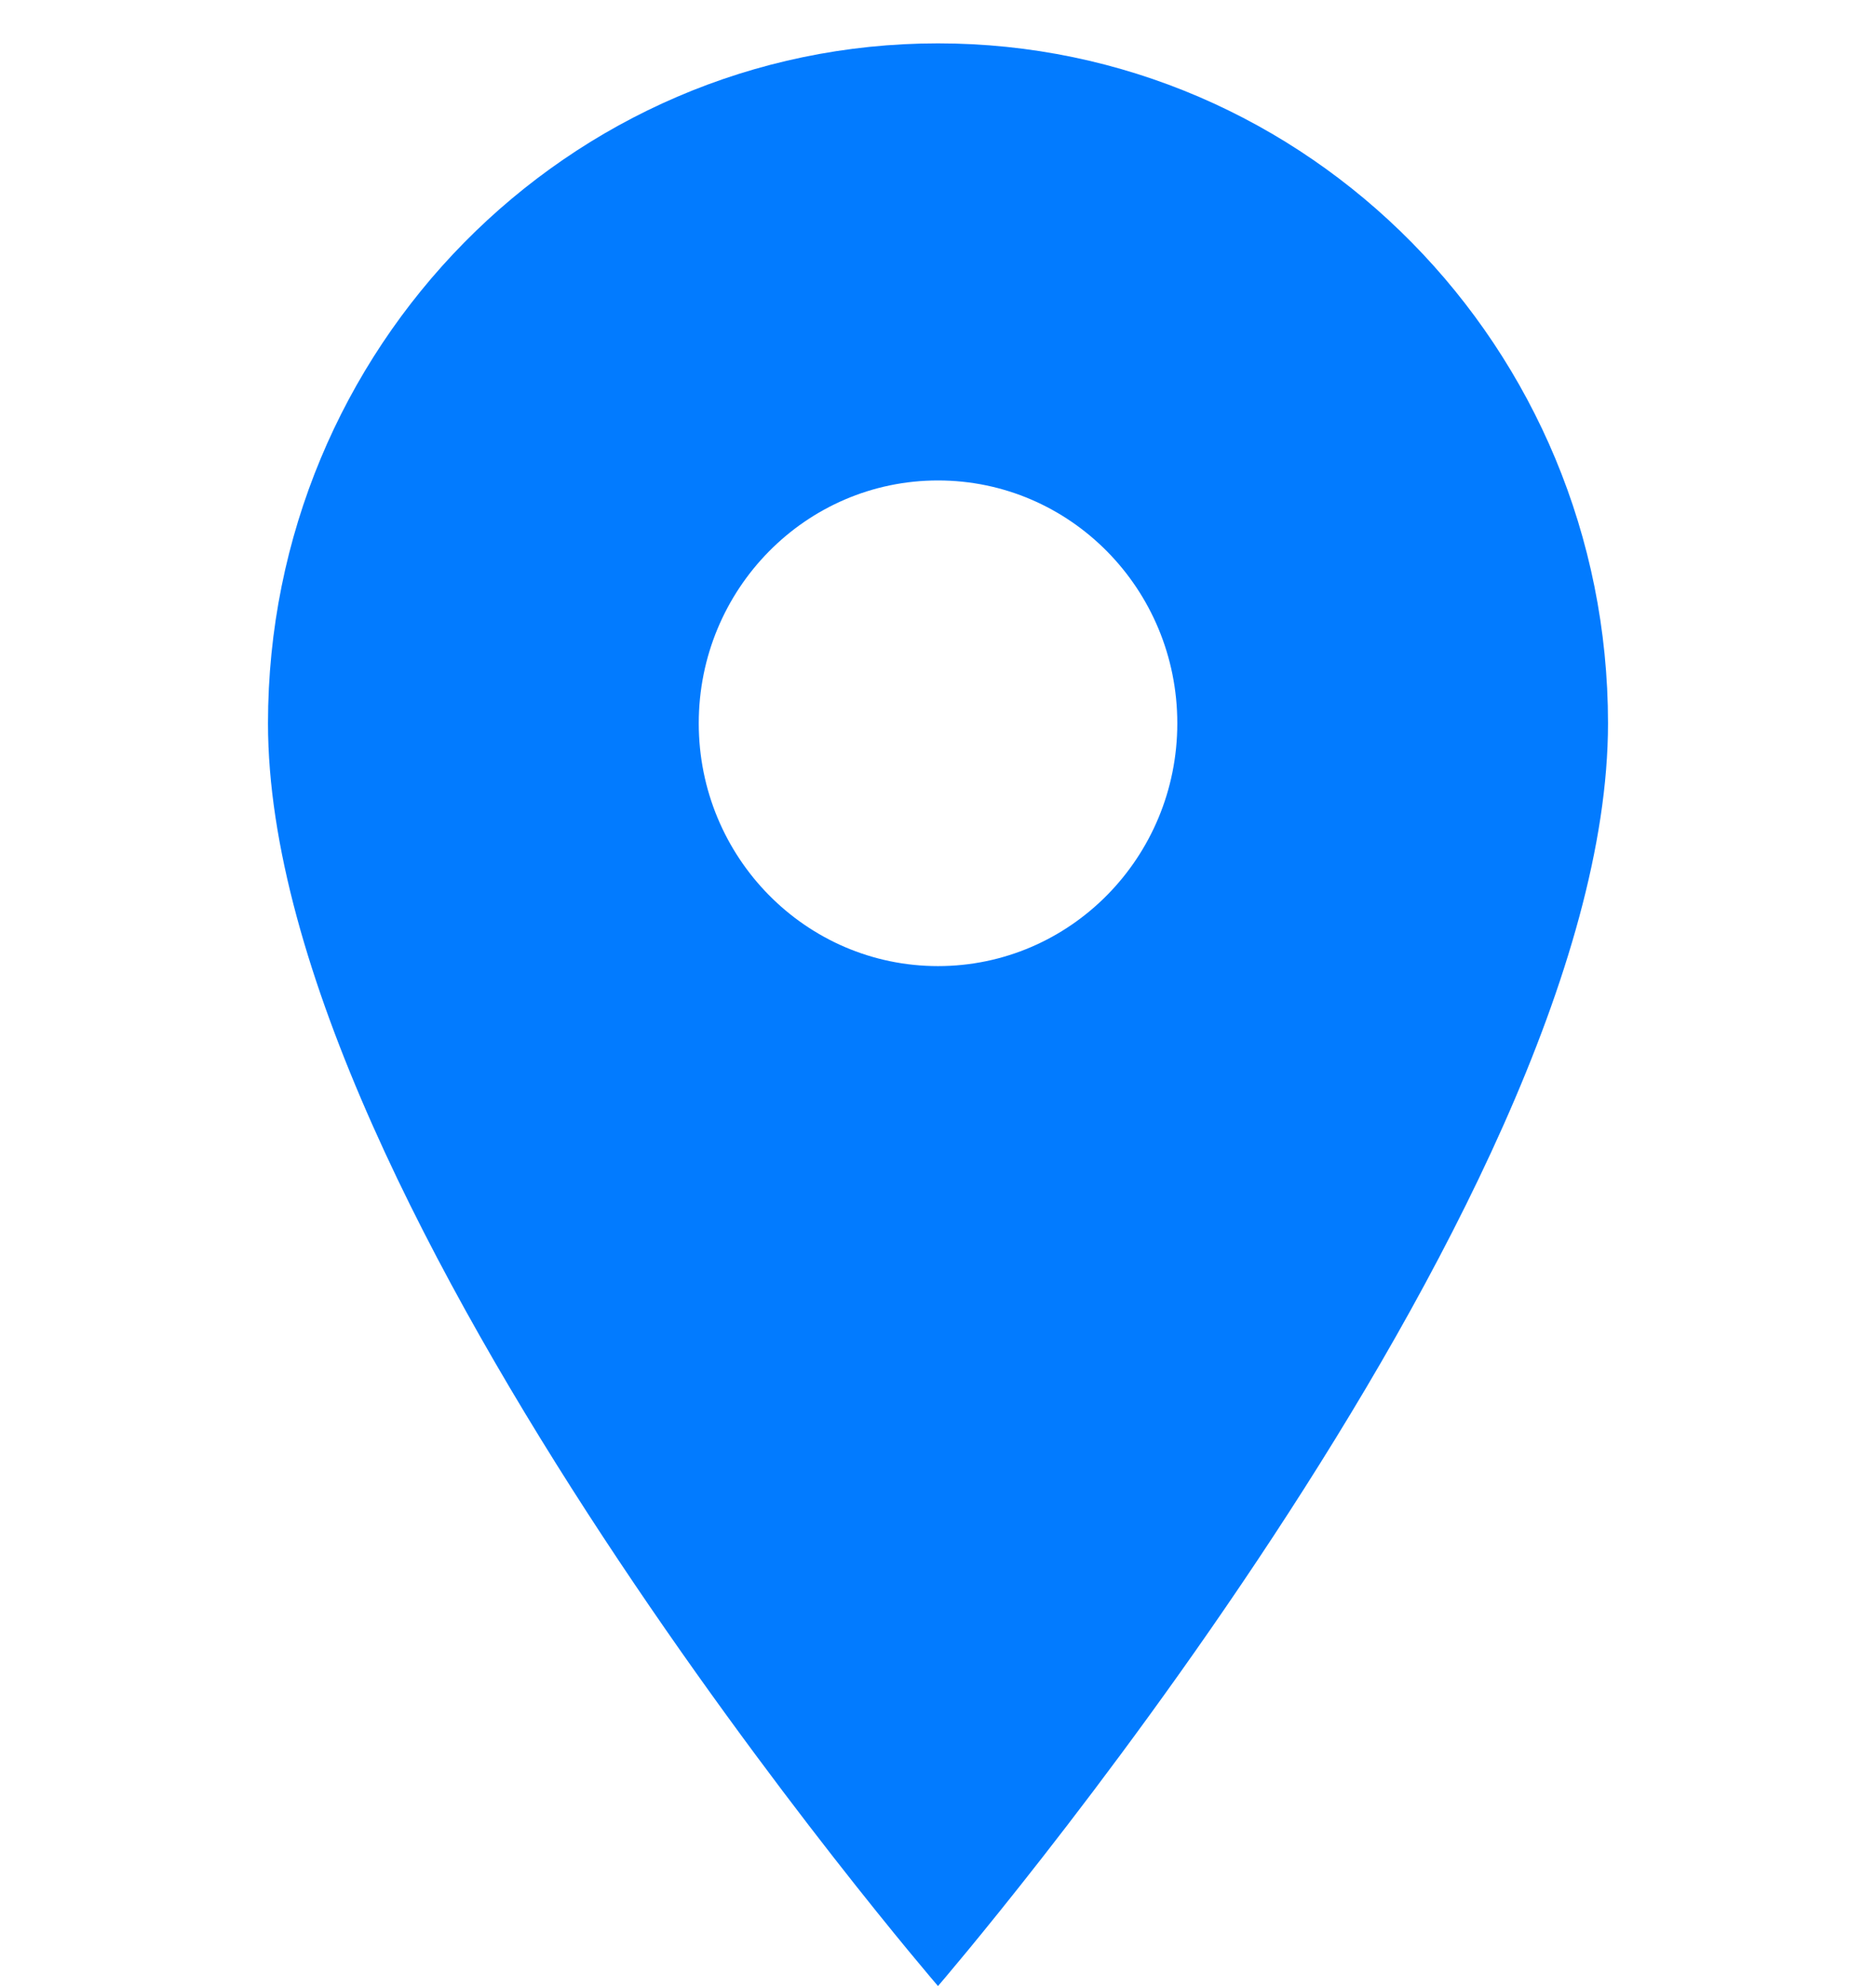
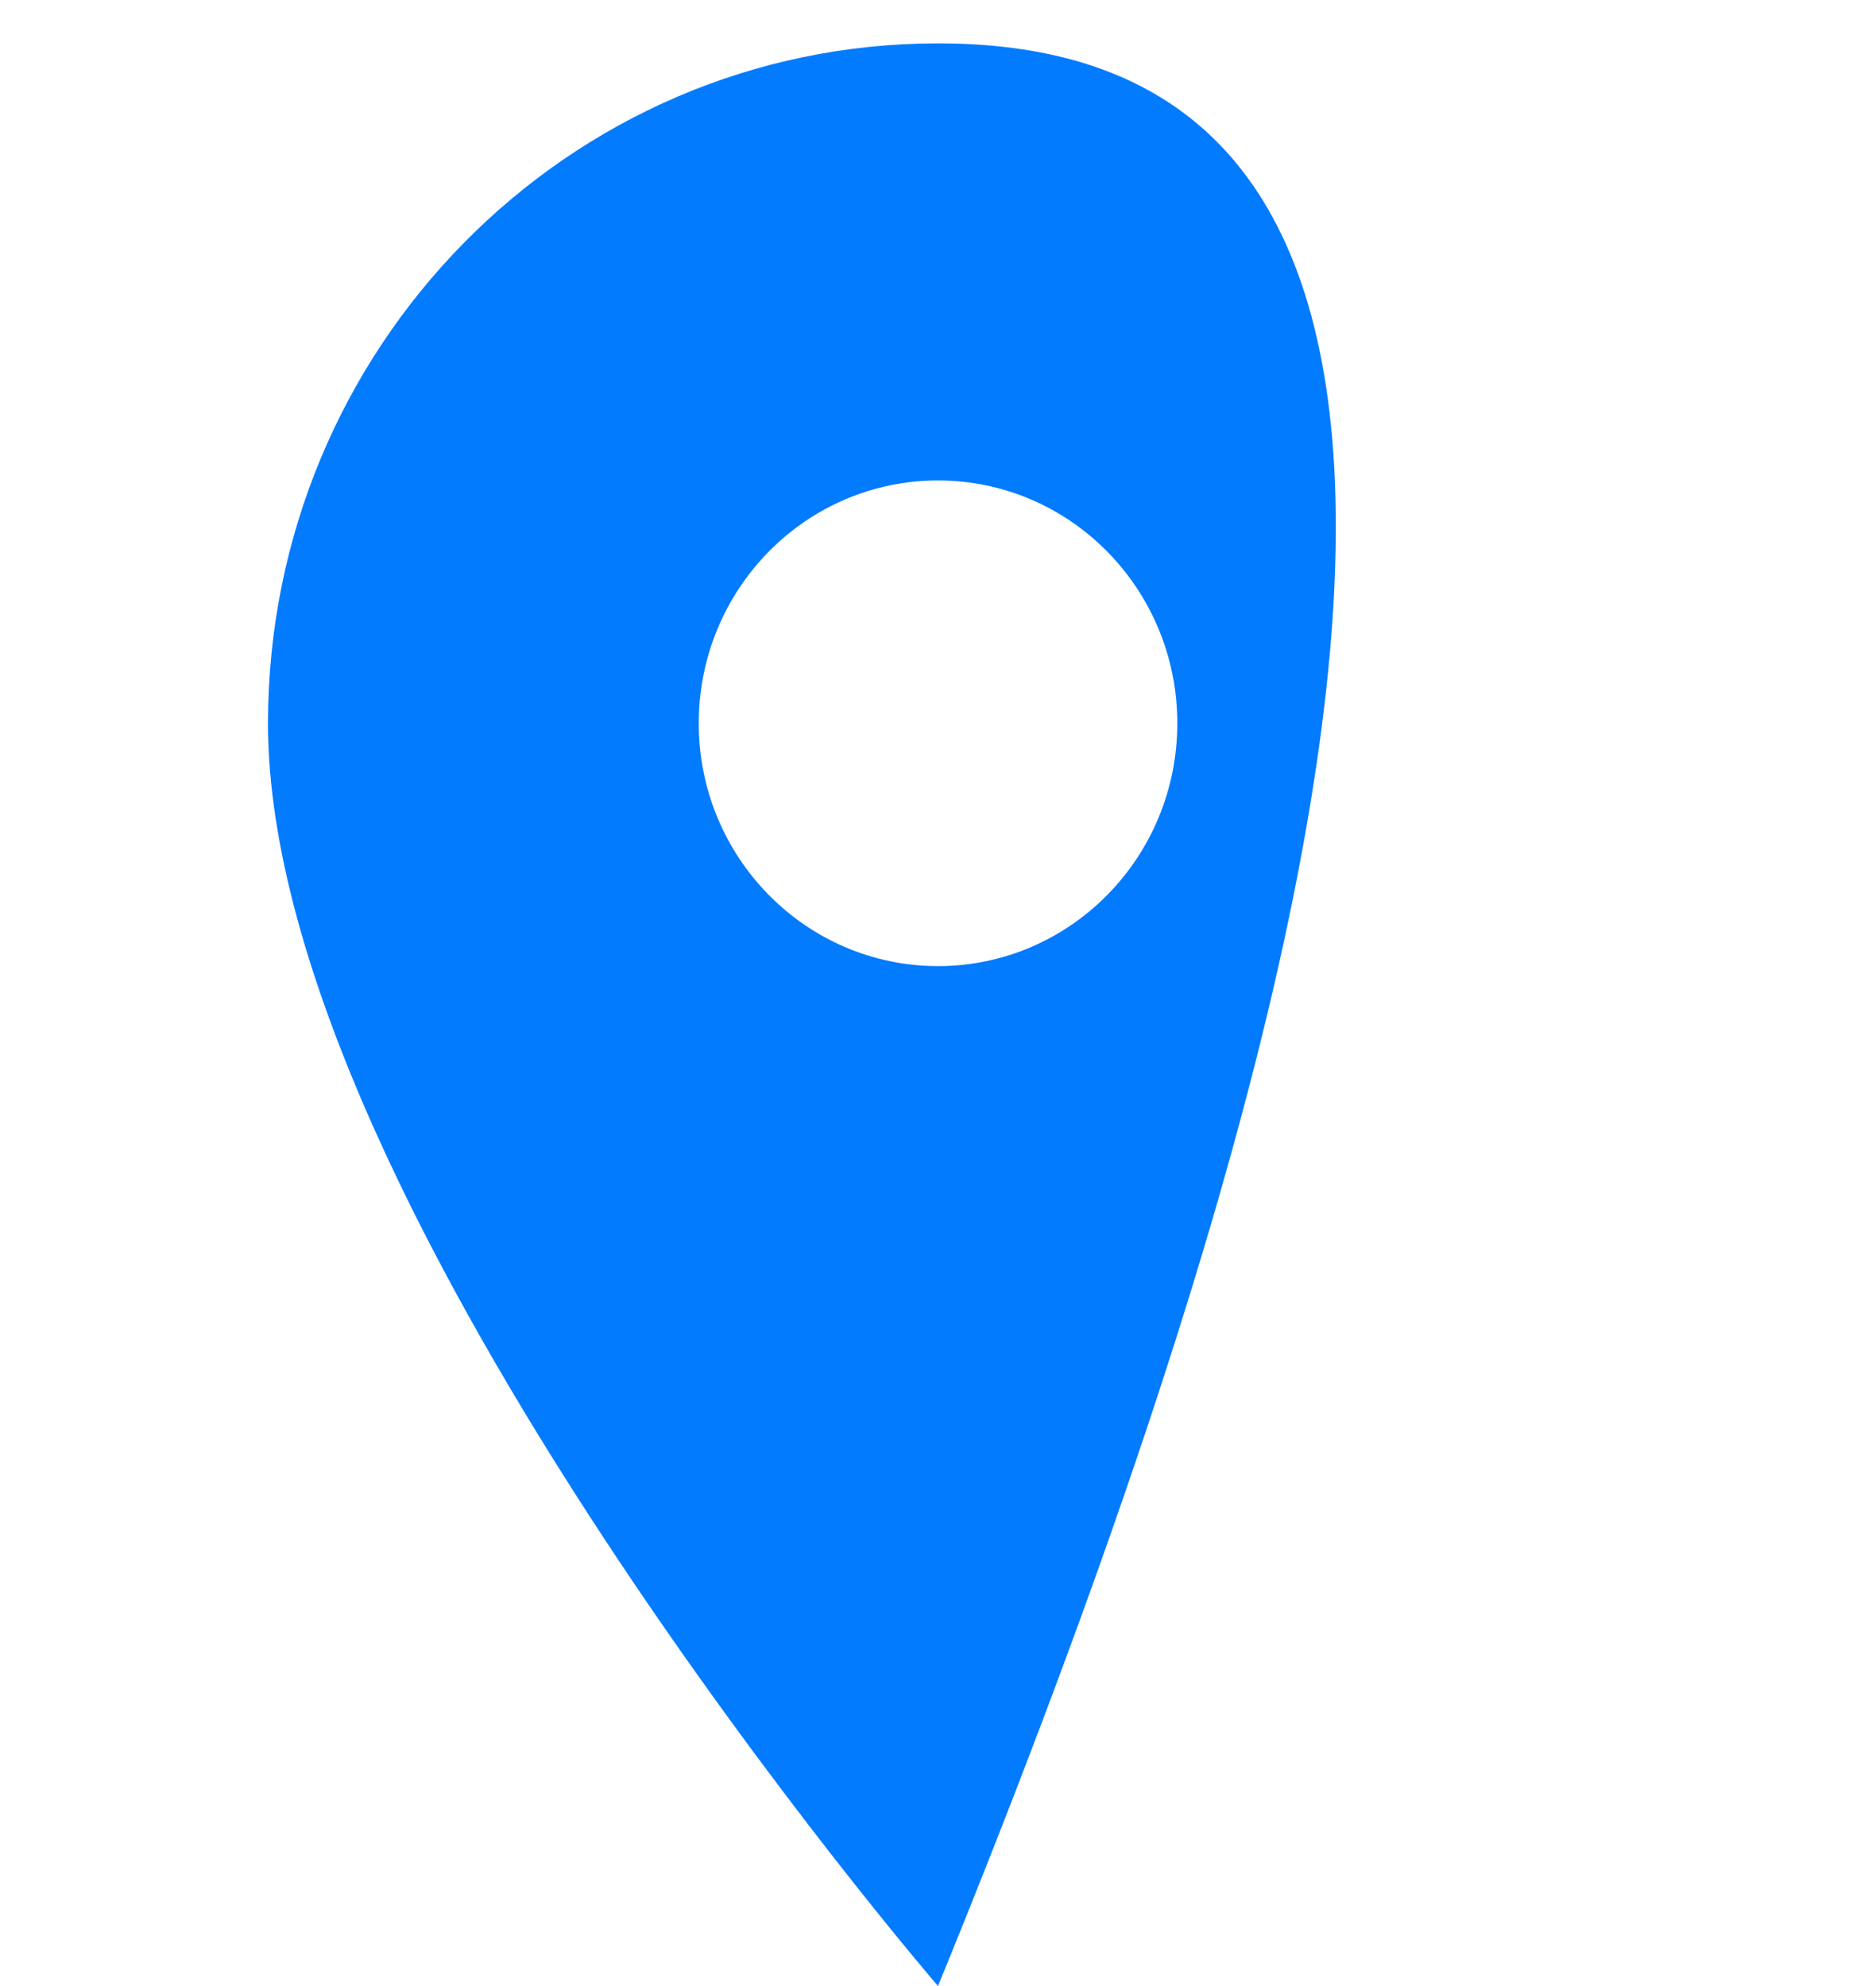
<svg xmlns="http://www.w3.org/2000/svg" width="34" height="36" viewBox="0 0 34 36" fill="none">
-   <path d="M17 0.786C10.294 0.786 4.857 6.304 4.857 13.111C4.857 21.914 17 36 17 36C17 36 29.143 21.914 29.143 13.111C29.143 6.304 23.707 0.786 17 0.786ZM17 17.512C14.605 17.512 12.664 15.542 12.664 13.111C12.664 10.679 14.605 8.709 17 8.709C19.396 8.709 21.337 10.679 21.337 13.111C21.337 15.542 19.396 17.512 17 17.512Z" fill="#027BFF" />
+   <path d="M17 0.786C10.294 0.786 4.857 6.304 4.857 13.111C4.857 21.914 17 36 17 36C29.143 6.304 23.707 0.786 17 0.786ZM17 17.512C14.605 17.512 12.664 15.542 12.664 13.111C12.664 10.679 14.605 8.709 17 8.709C19.396 8.709 21.337 10.679 21.337 13.111C21.337 15.542 19.396 17.512 17 17.512Z" fill="#027BFF" />
</svg>